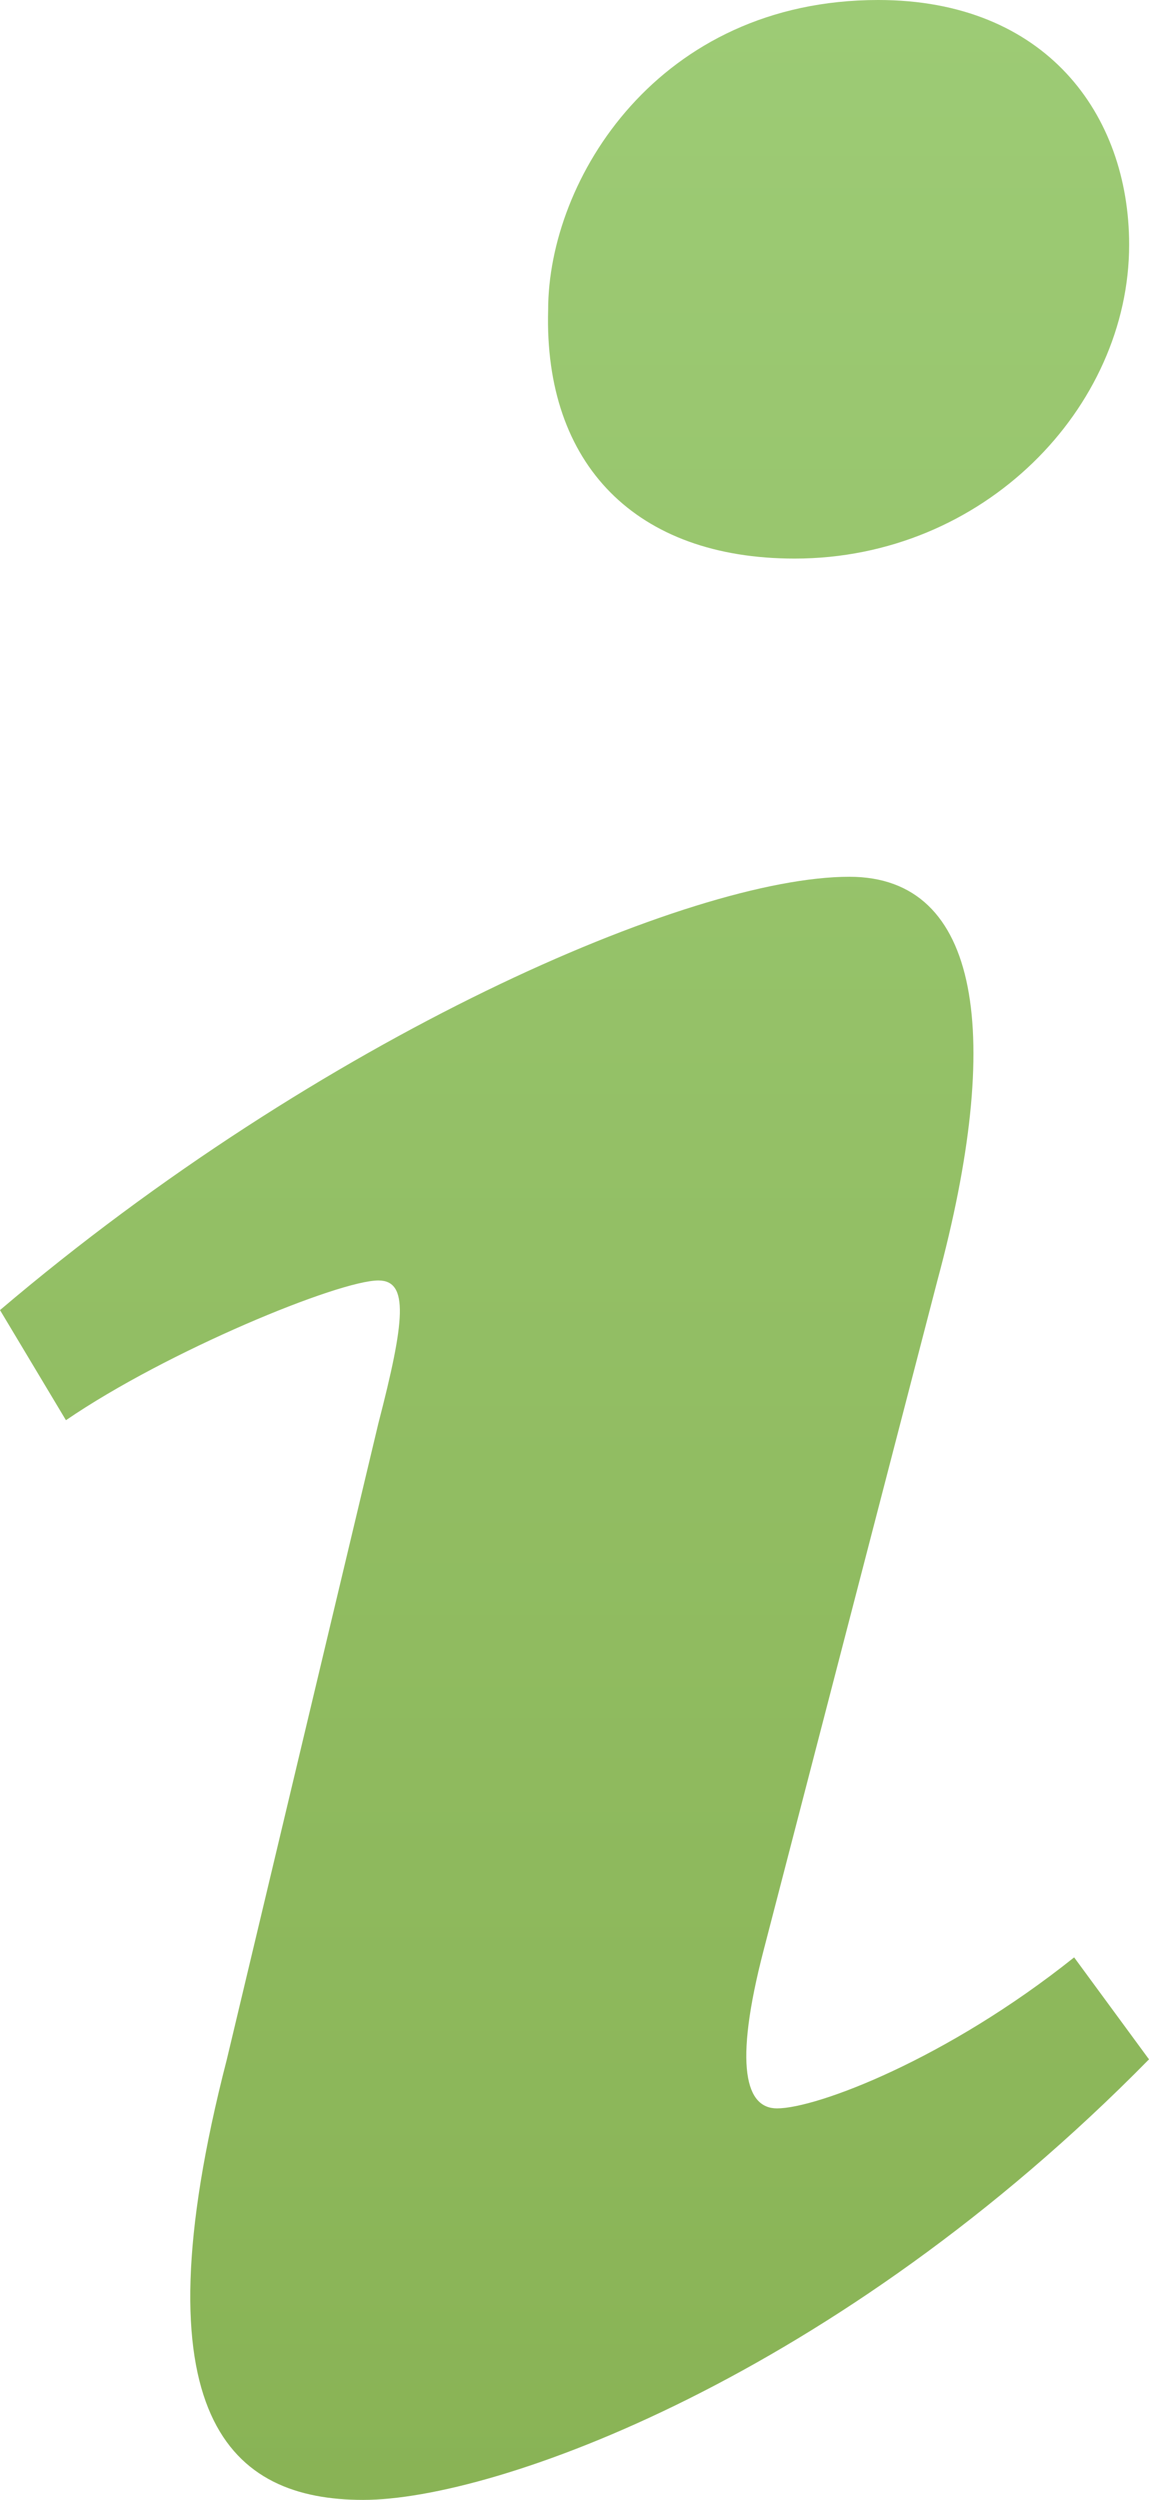
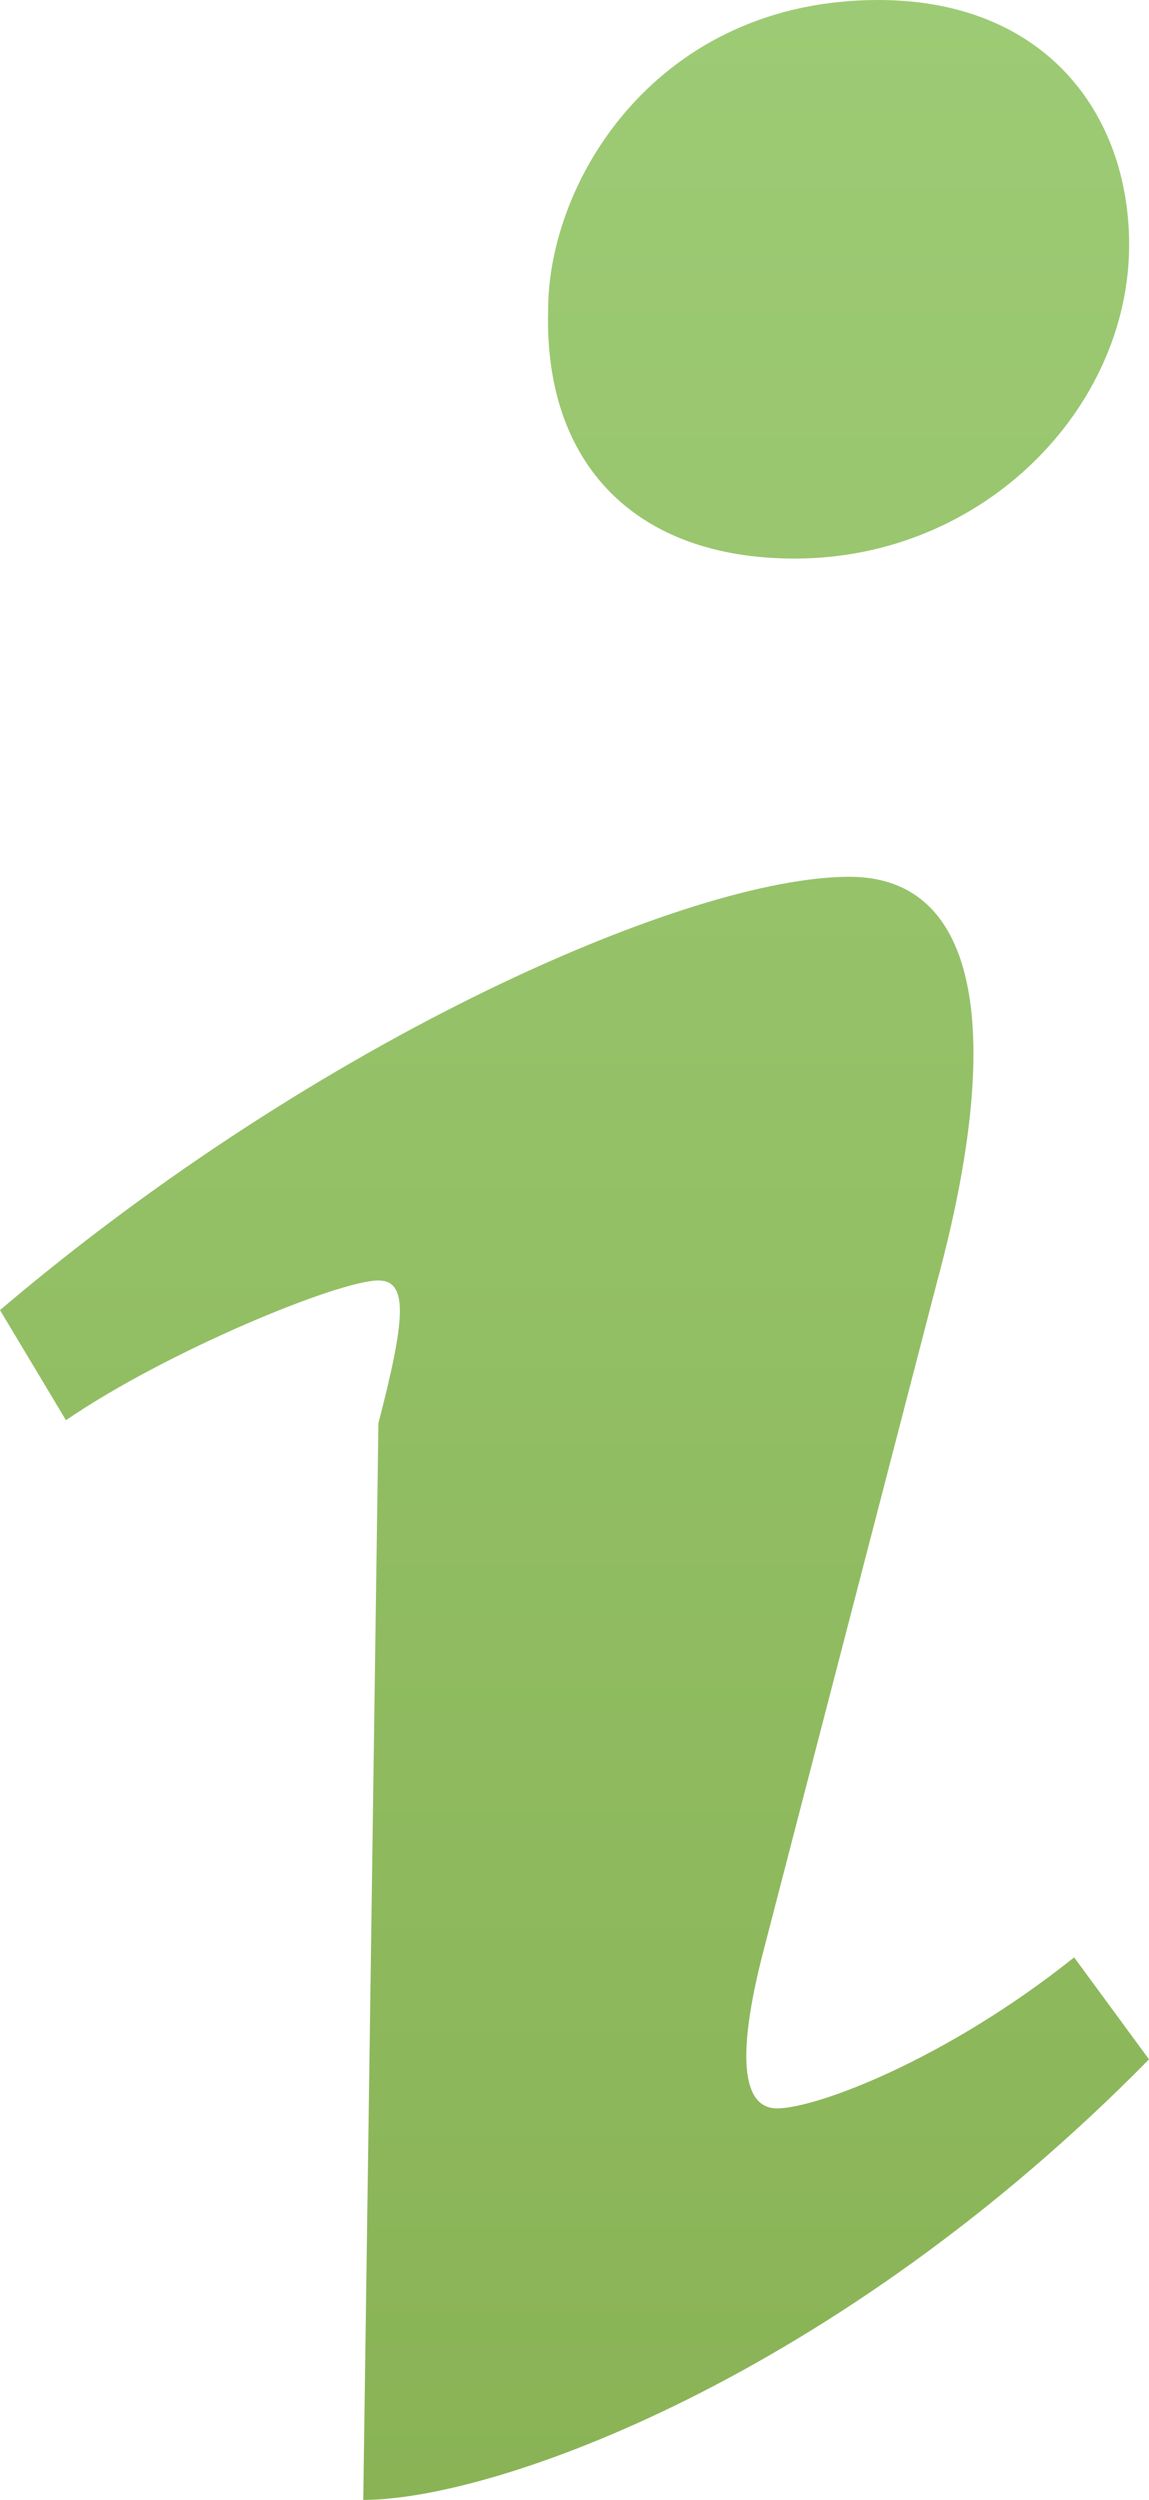
<svg xmlns="http://www.w3.org/2000/svg" width="46" height="100" viewBox="0 0 46 100" fill="none">
-   <path d="M35.162 0C41.858 0 45.205 4.567 45.205 9.789C45.205 16.311 39.391 22.344 31.814 22.344C25.47 22.344 21.769 18.592 21.945 12.397C21.945 7.176 26.35 0 35.162 0ZM14.543 100C9.256 100 5.379 96.738 9.08 82.385L15.15 56.928C16.207 52.851 16.38 51.221 15.15 51.221C13.562 51.221 6.699 54.037 2.64 56.811L0 52.406C12.863 41.48 27.662 35.072 34.004 35.072C39.289 35.072 40.172 41.433 37.529 51.22L30.58 77.98C29.346 82.709 29.877 84.339 31.107 84.339C32.693 84.339 37.894 82.376 43.003 78.298L46 82.377C33.488 95.1 19.83 100 14.543 100Z" fill="url(#paint0_linear_95_255)" />
+   <path d="M35.162 0C41.858 0 45.205 4.567 45.205 9.789C45.205 16.311 39.391 22.344 31.814 22.344C25.47 22.344 21.769 18.592 21.945 12.397C21.945 7.176 26.35 0 35.162 0ZM14.543 100L15.15 56.928C16.207 52.851 16.38 51.221 15.15 51.221C13.562 51.221 6.699 54.037 2.64 56.811L0 52.406C12.863 41.48 27.662 35.072 34.004 35.072C39.289 35.072 40.172 41.433 37.529 51.22L30.58 77.98C29.346 82.709 29.877 84.339 31.107 84.339C32.693 84.339 37.894 82.376 43.003 78.298L46 82.377C33.488 95.1 19.83 100 14.543 100Z" fill="url(#paint0_linear_95_255)" />
  <defs>
    <linearGradient id="paint0_linear_95_255" x1="23" y1="0" x2="23" y2="100" gradientUnits="userSpaceOnUse">
      <stop stop-color="#9DCB75" />
      <stop offset="1" stop-color="#89B355" />
    </linearGradient>
  </defs>
</svg>